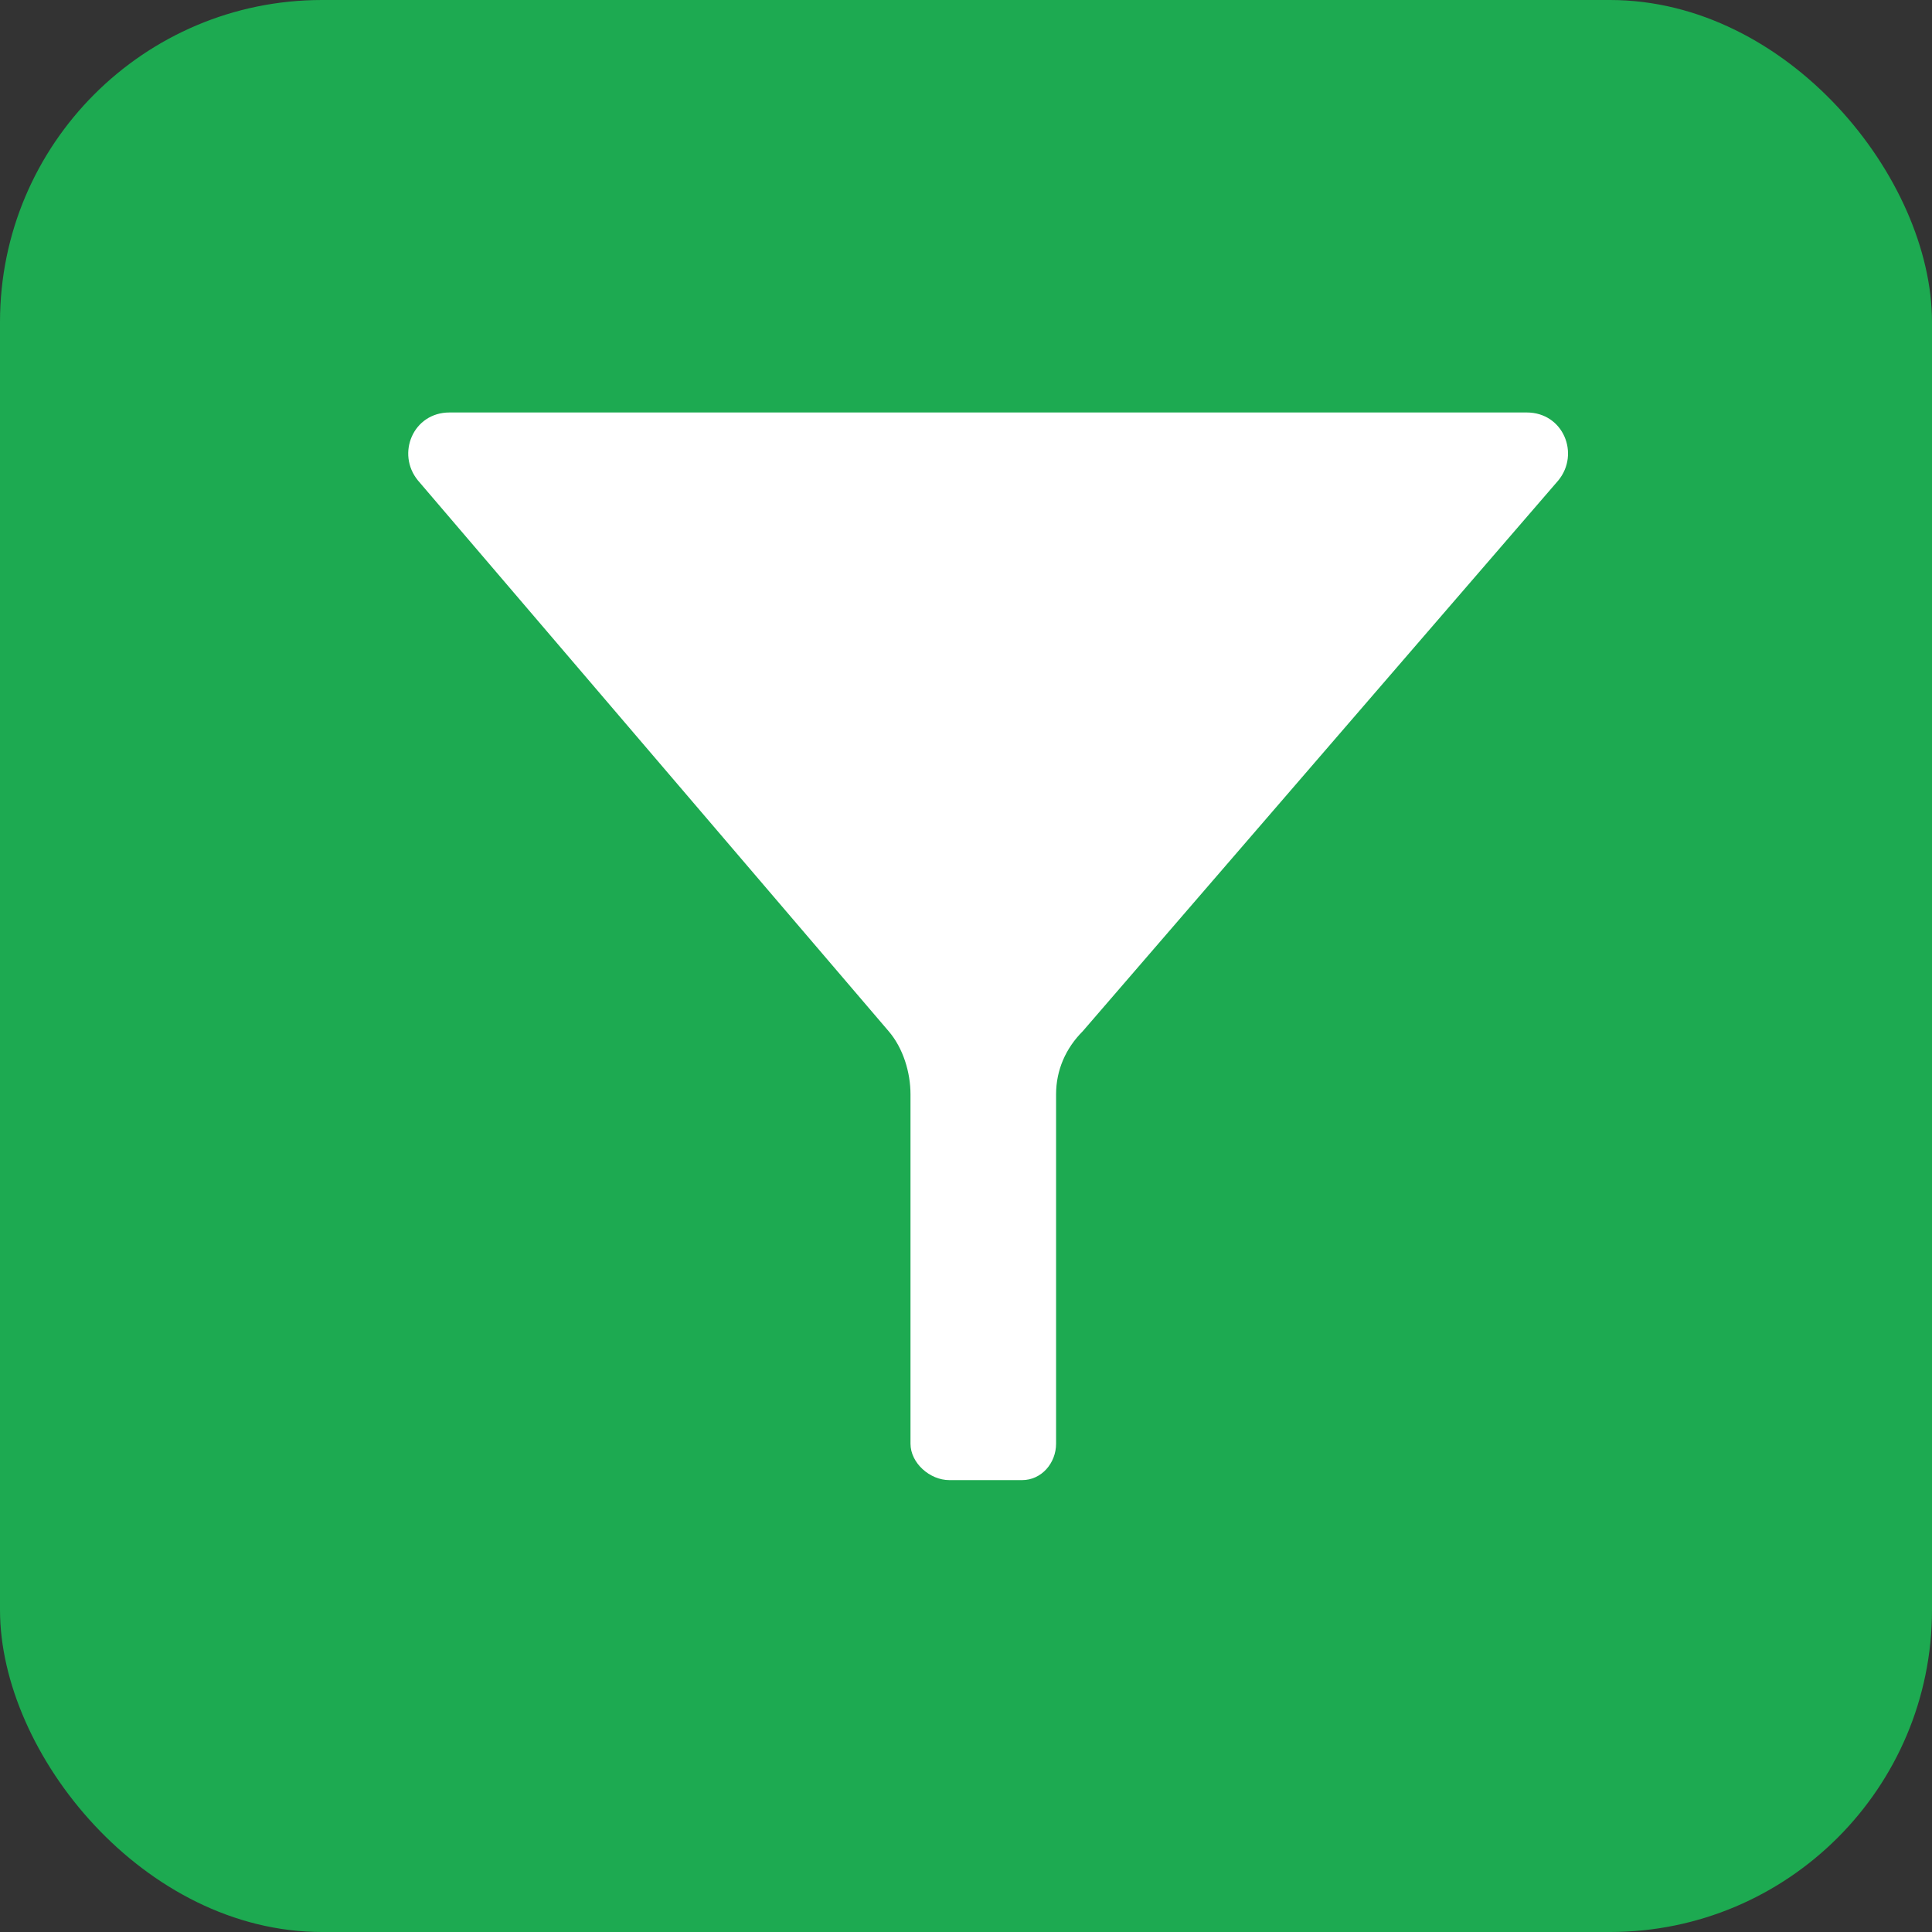
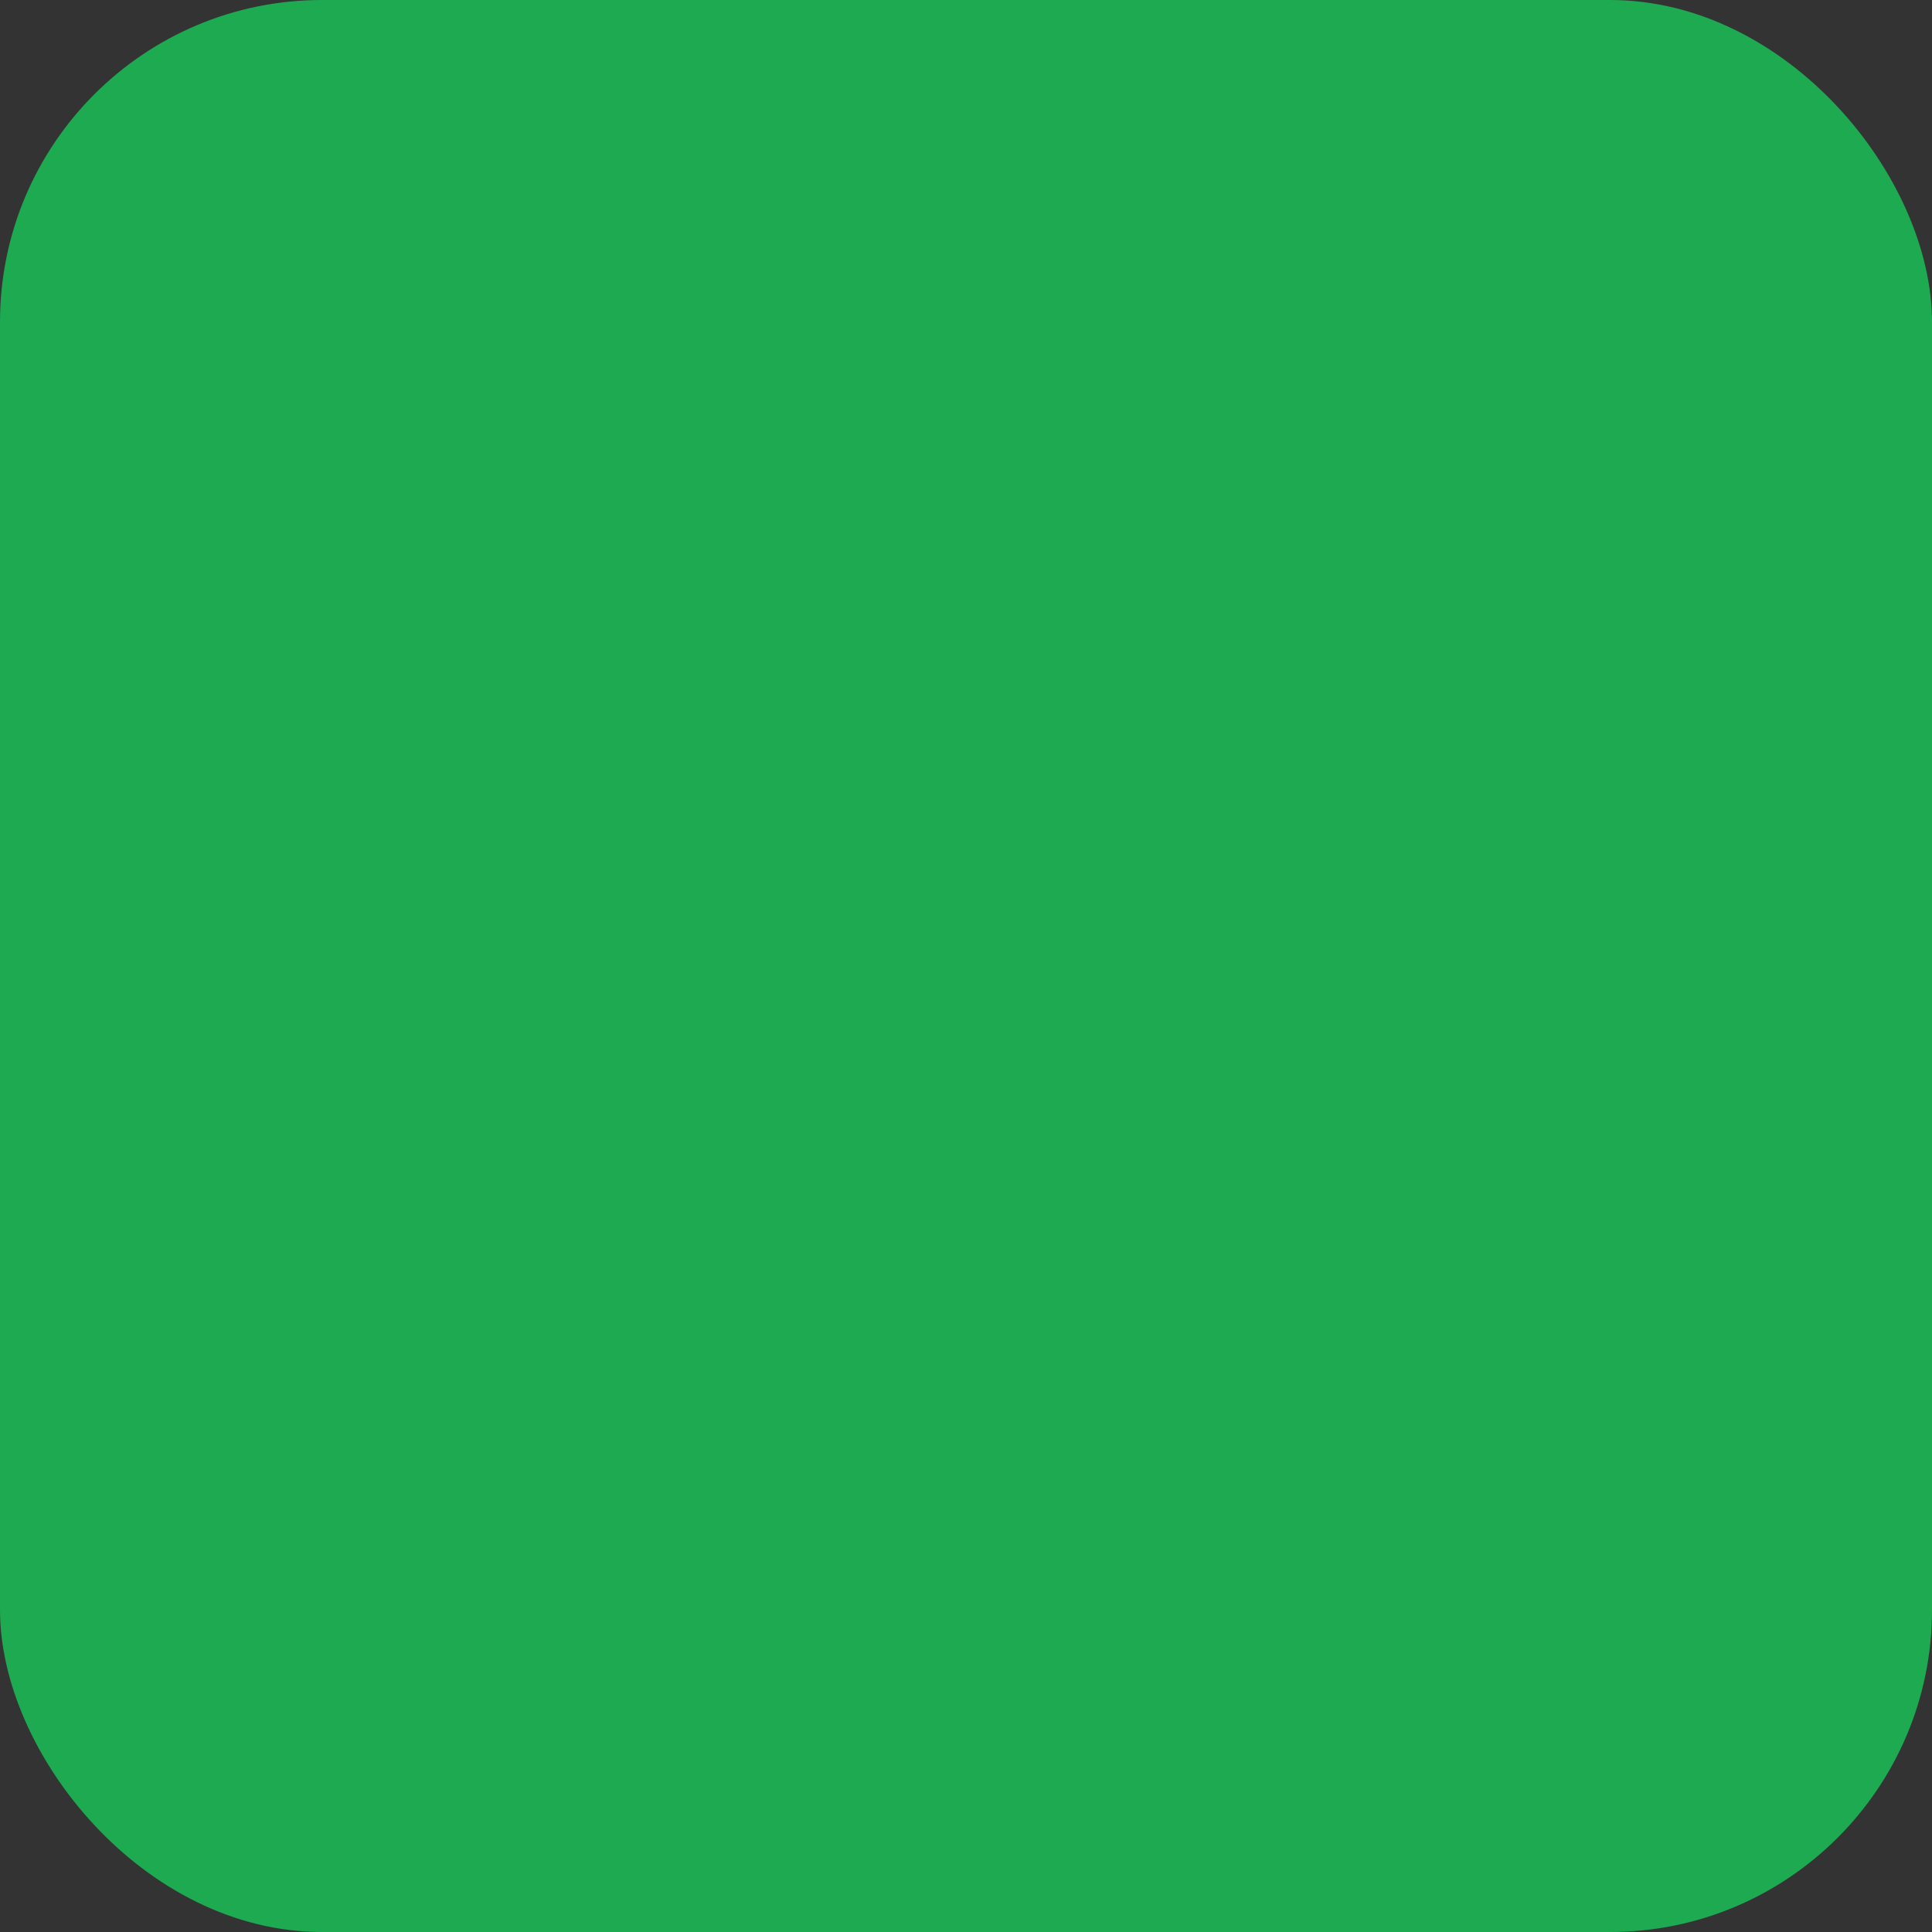
<svg xmlns="http://www.w3.org/2000/svg" width="48" height="48" viewBox="0 0 48 48" fill="none">
  <rect x="0" y="0" width="48" height="48" fill="#333333" stroke="none" />
  <g clip-path="url(#clip0_712_88846)">
    <path d="M44 0H4C1.791 0 0 1.791 0 4V44C0 46.209 1.791 48 4 48H44C46.209 48 48 46.209 48 44V4C48 1.791 46.209 0 44 0Z" fill="#1DAA51" />
-     <path fill-rule="evenodd" clip-rule="evenodd" d="M37.933 10.248H11.167C10.263 10.248 9.841 11.273 10.383 11.936L22.078 25.62C22.44 26.042 22.621 26.645 22.621 27.188V35.868C22.621 36.35 23.103 36.773 23.585 36.773H25.394C25.876 36.773 26.238 36.35 26.238 35.868V27.188C26.238 26.585 26.479 26.042 26.901 25.62L38.716 11.936C39.259 11.273 38.837 10.248 37.933 10.248Z" fill="white" />
  </g>
  <defs>
    <clipPath id="clip0_712_88846">
      <rect width="48" height="48" rx="8" fill="white" />
    </clipPath>
  </defs>
</svg>